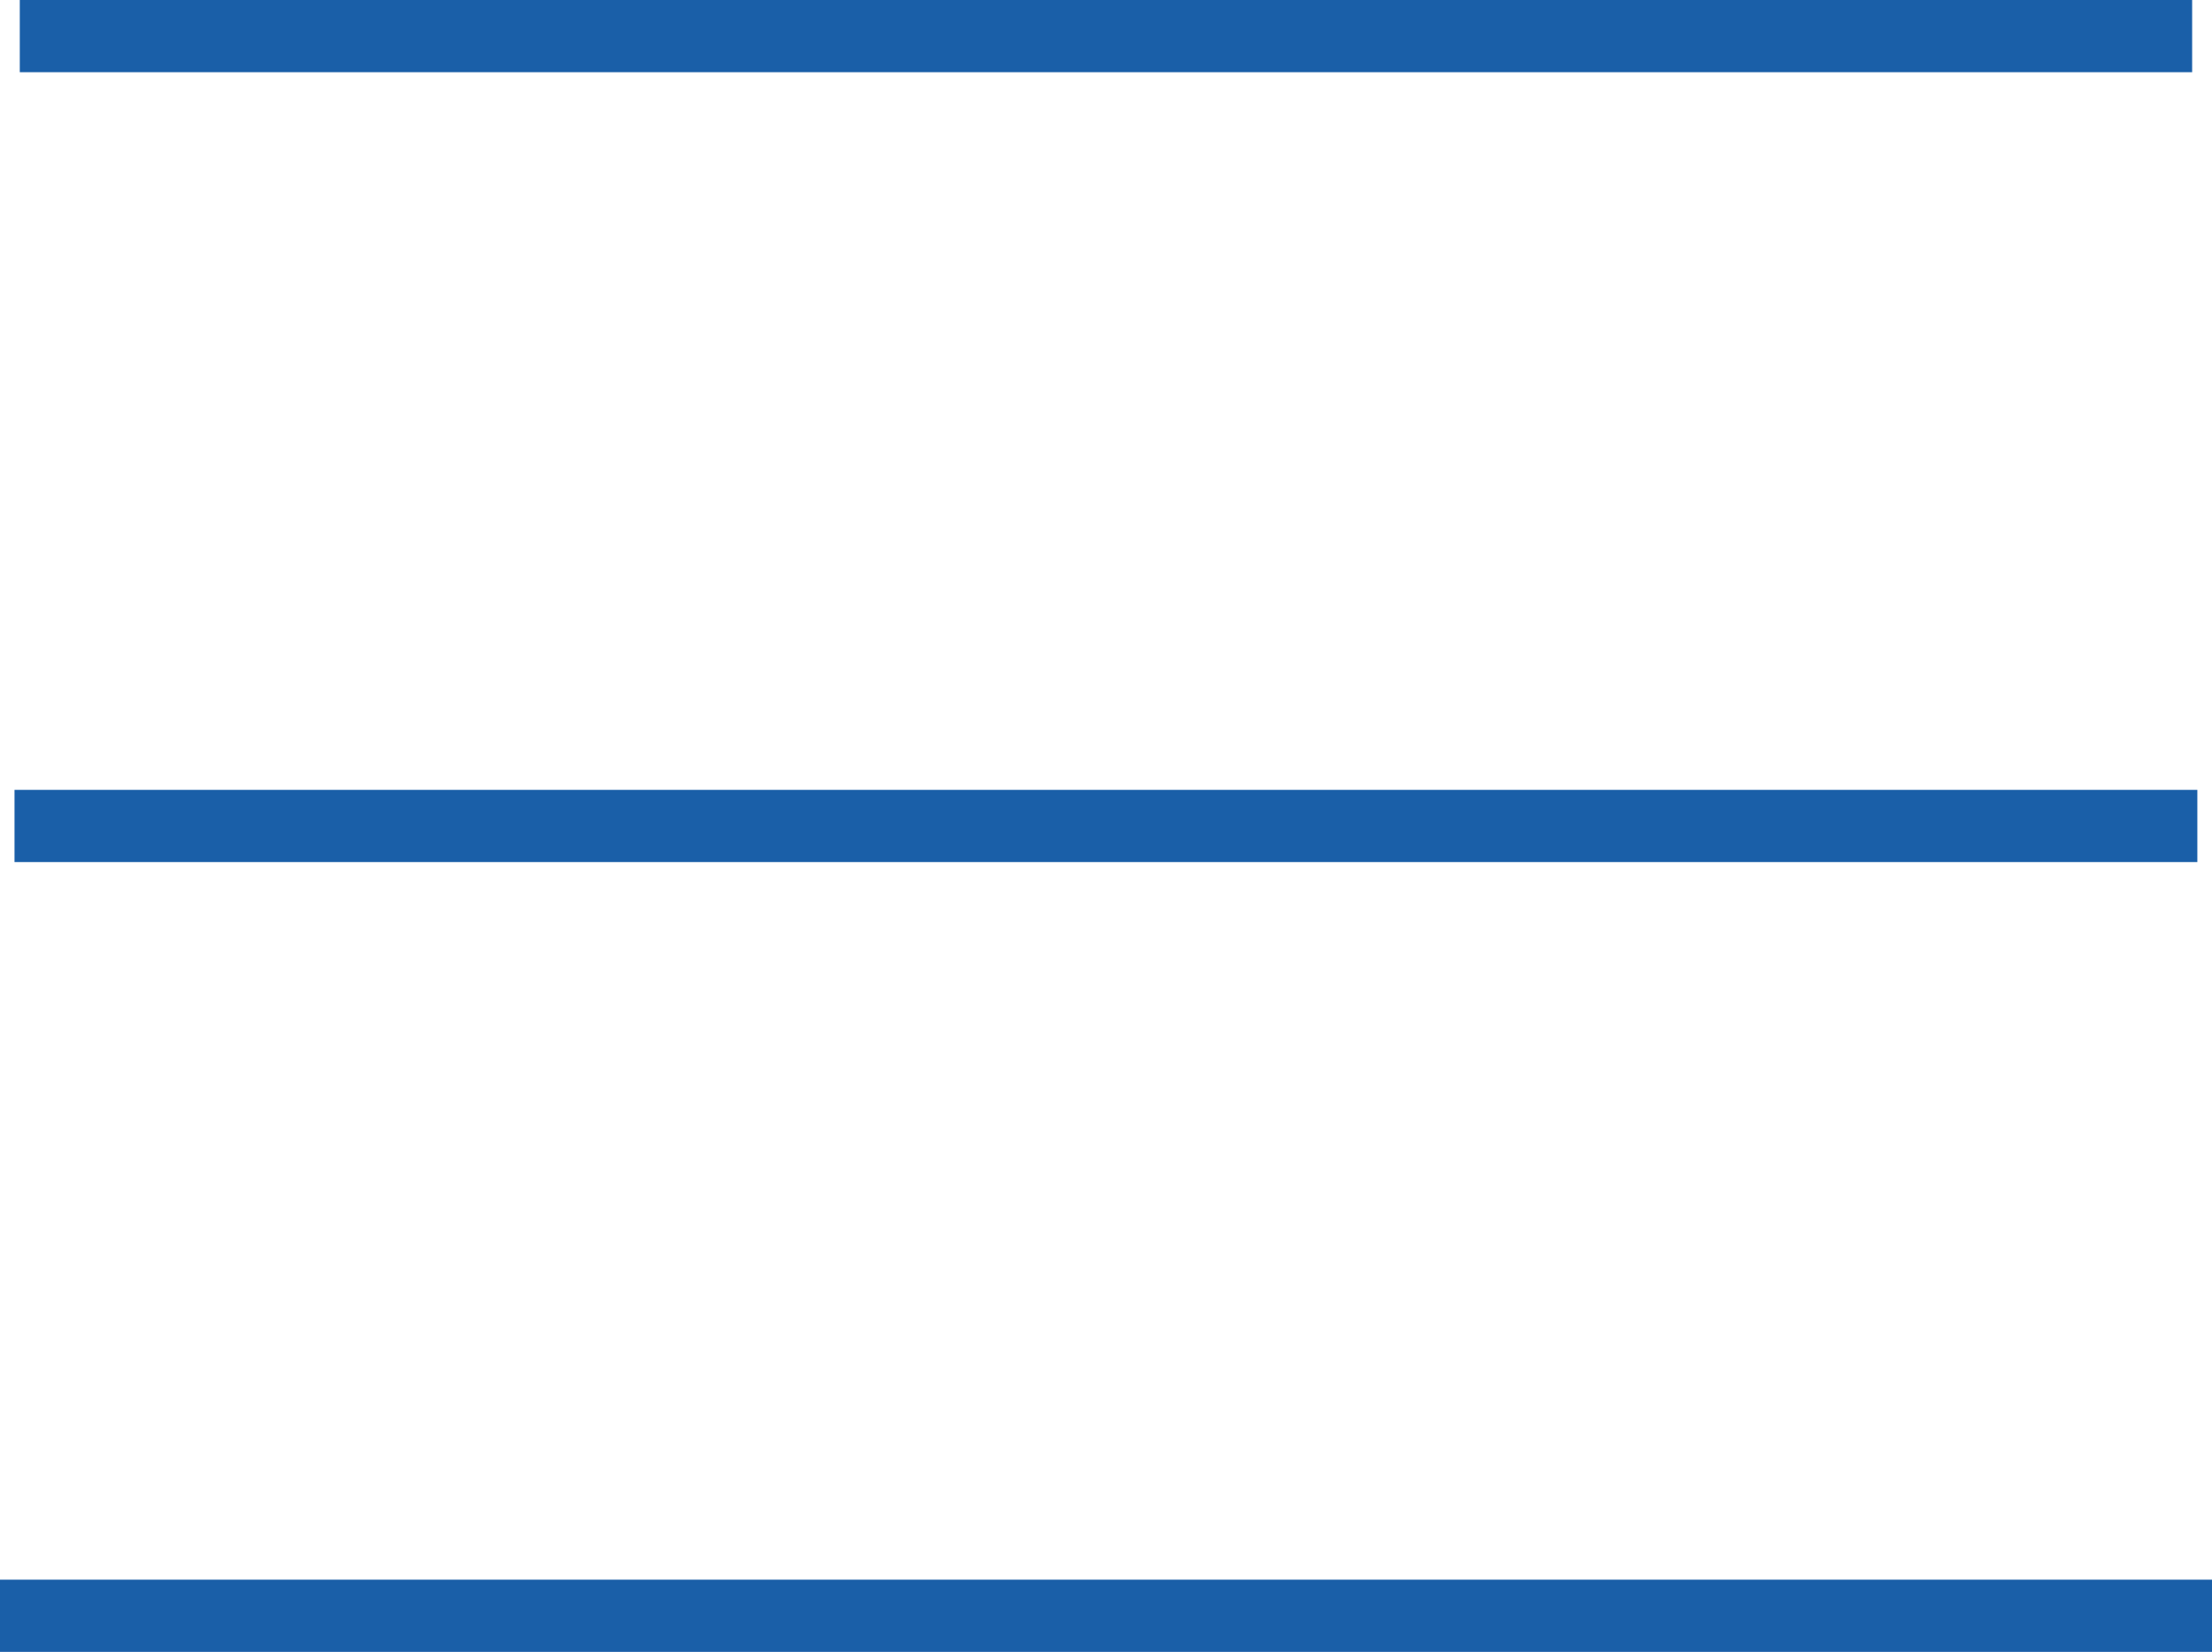
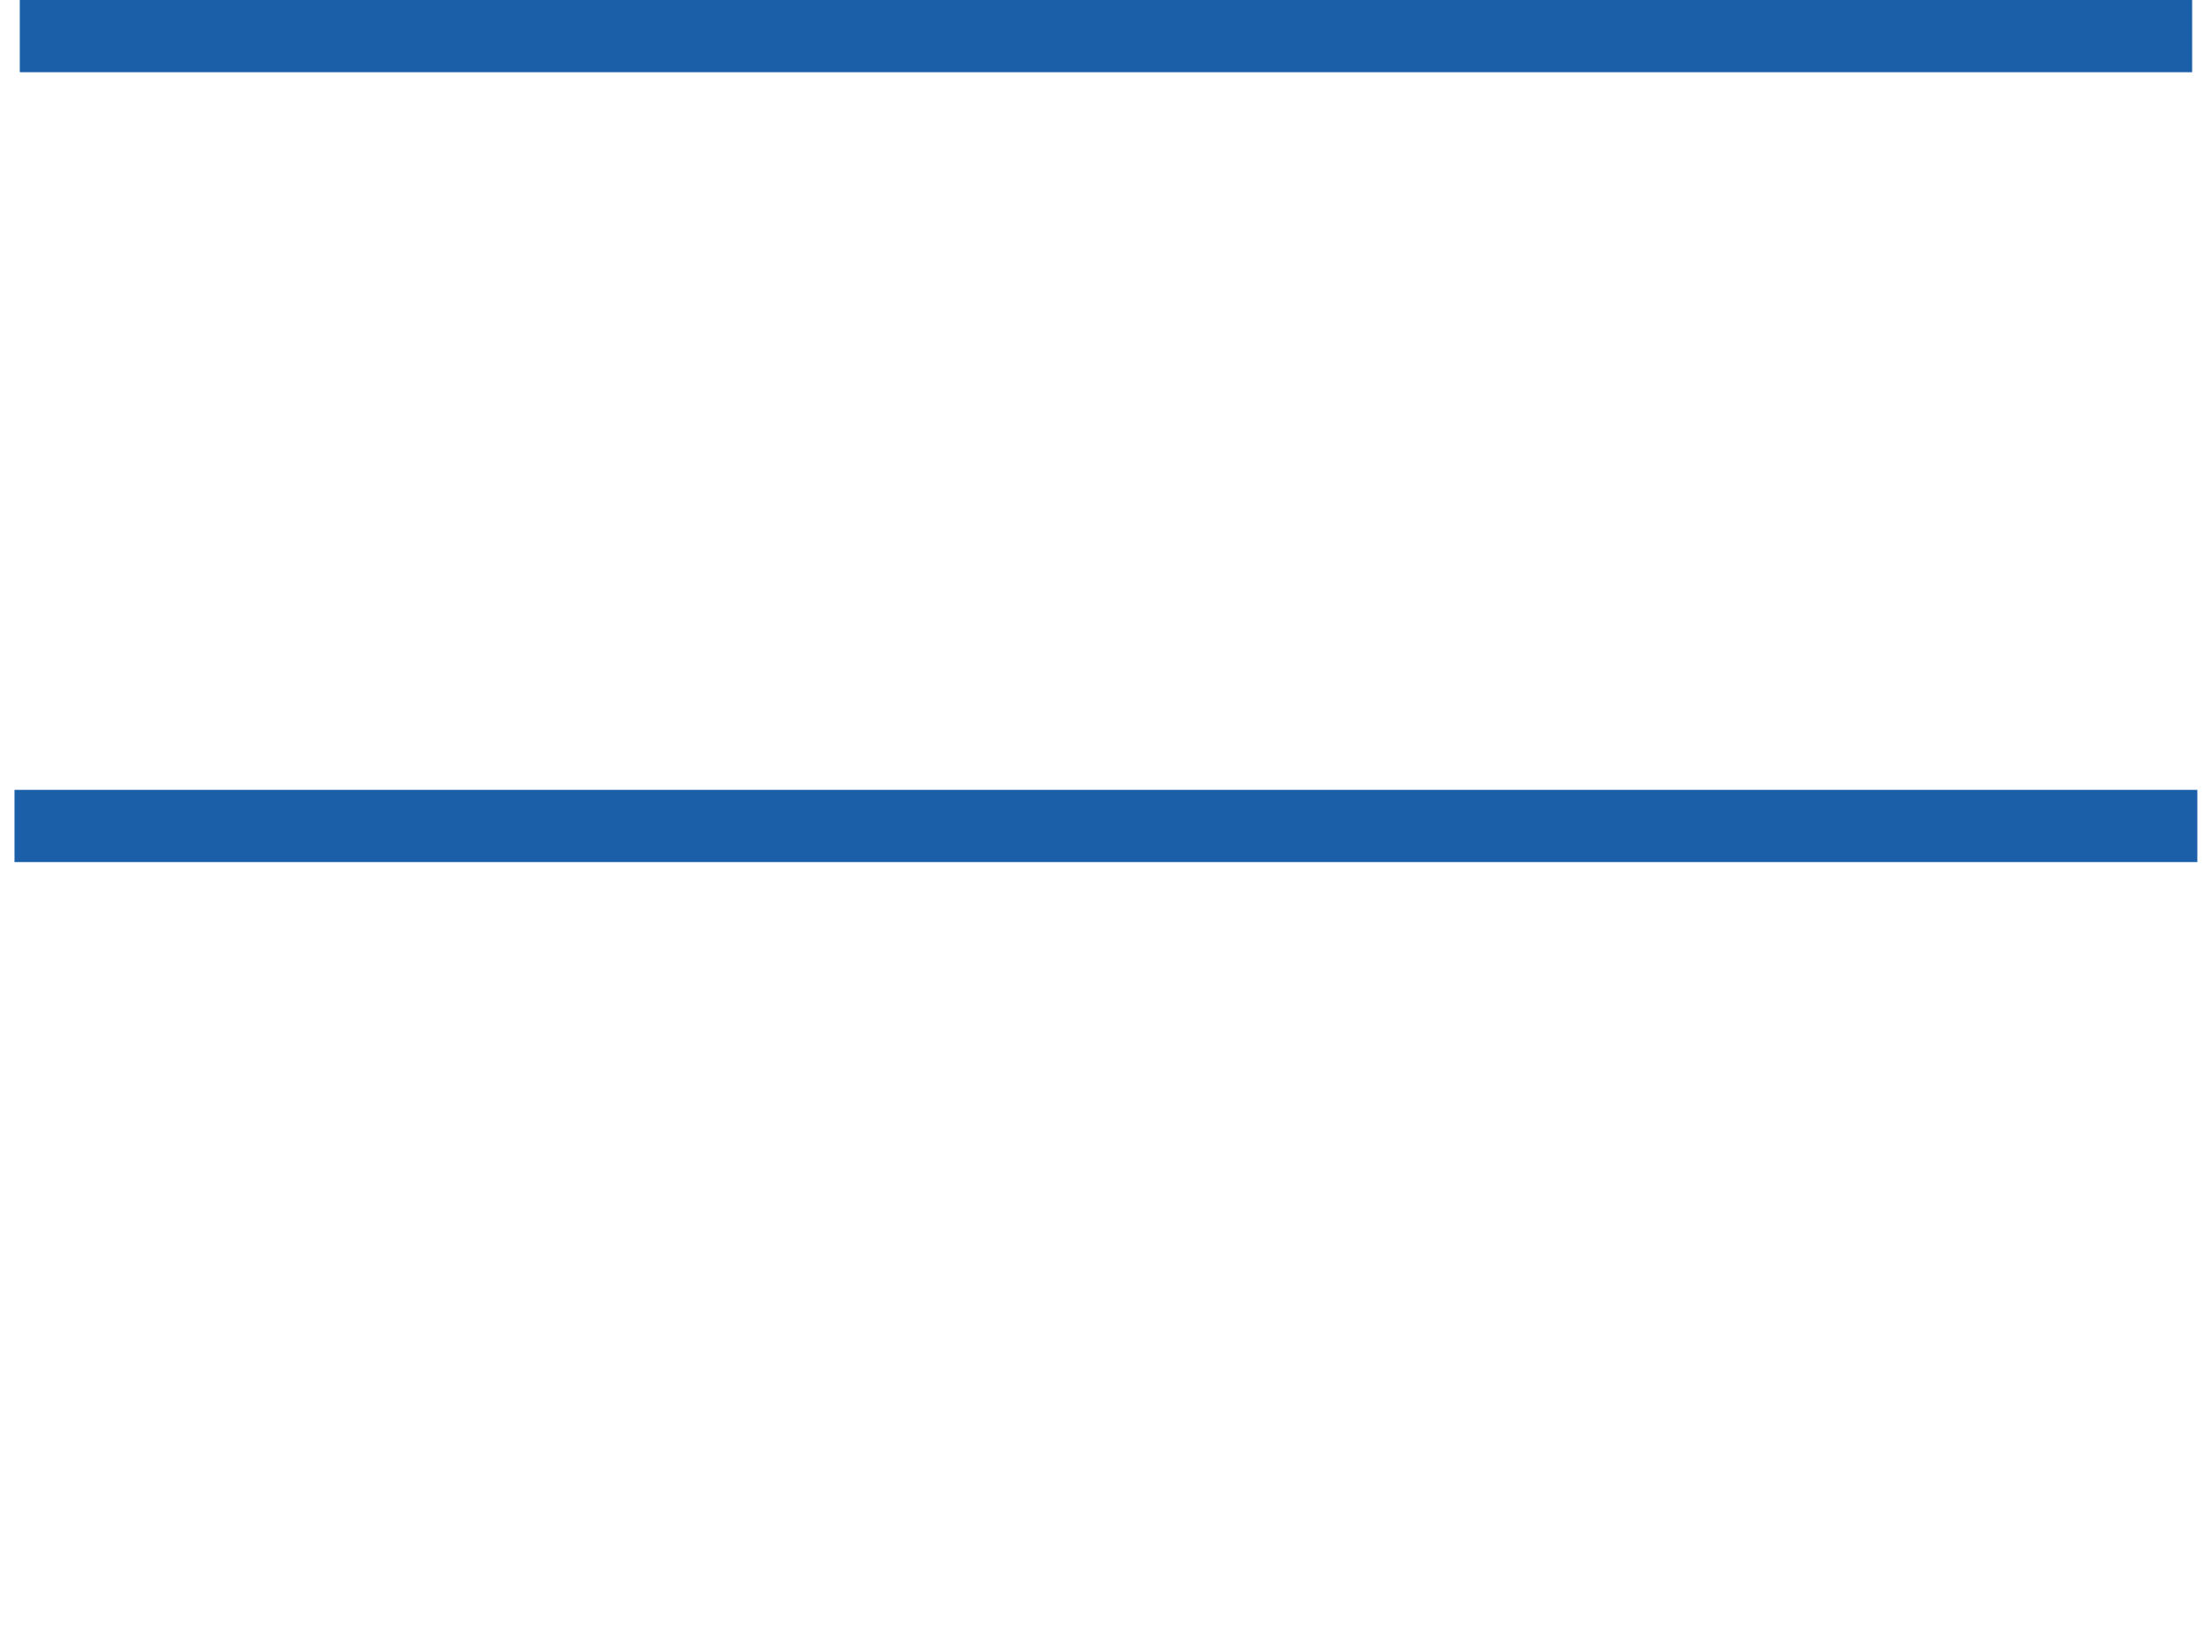
<svg xmlns="http://www.w3.org/2000/svg" width="30.636" height="22.877" viewBox="0 0 30.636 22.877">
  <g id="Groupe_125" data-name="Groupe 125" transform="translate(-332.958 -59)">
    <path id="Tracé_334" data-name="Tracé 334" d="M30.087.5H0v-1H30.087Z" transform="translate(333.232 59.5)" fill="#1a5fa8" />
    <path id="Tracé_333" data-name="Tracé 333" d="M30.232.5H0v-1H30.232Z" transform="translate(333.159 70.439)" fill="#1a5fa8" />
-     <path id="Ligne_15" data-name="Ligne 15" d="M30.636.5H0v-1H30.636Z" transform="translate(332.958 81.377)" fill="#1a5fa8" />
  </g>
</svg>